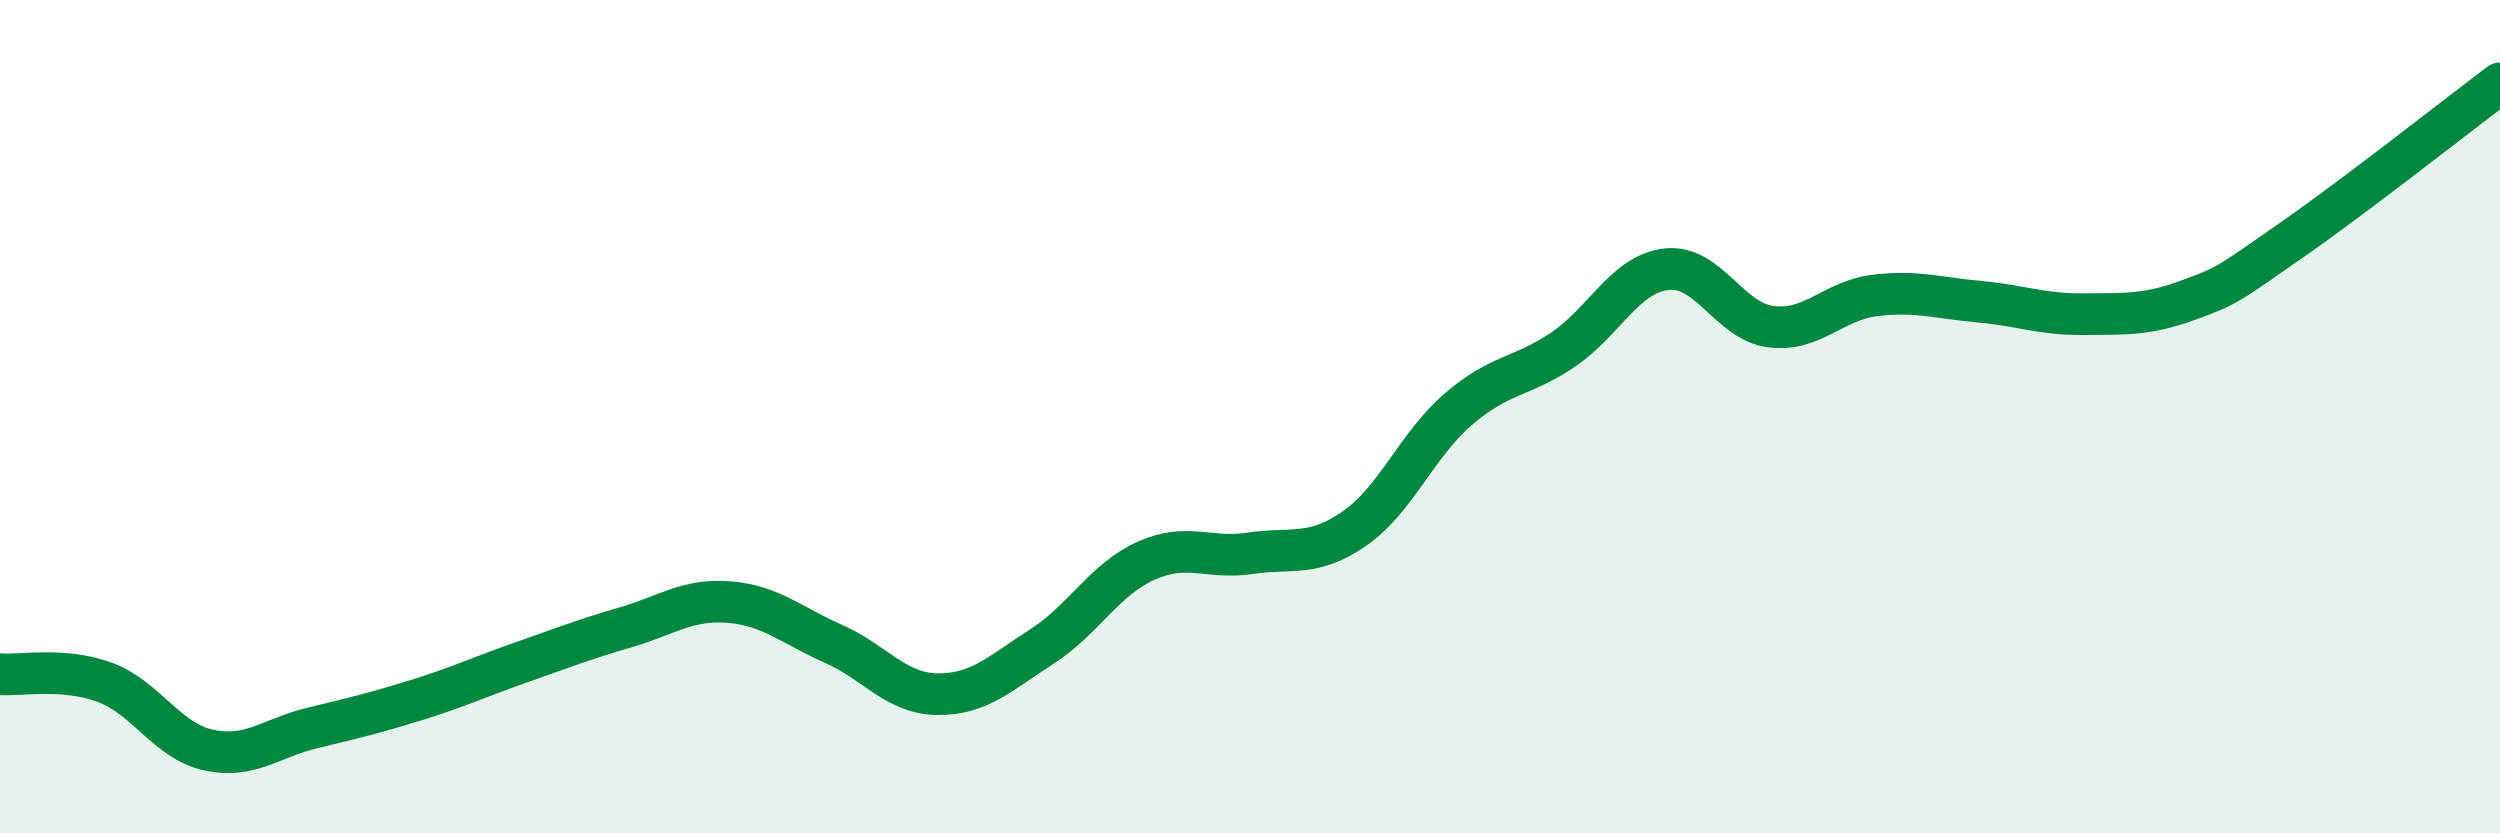
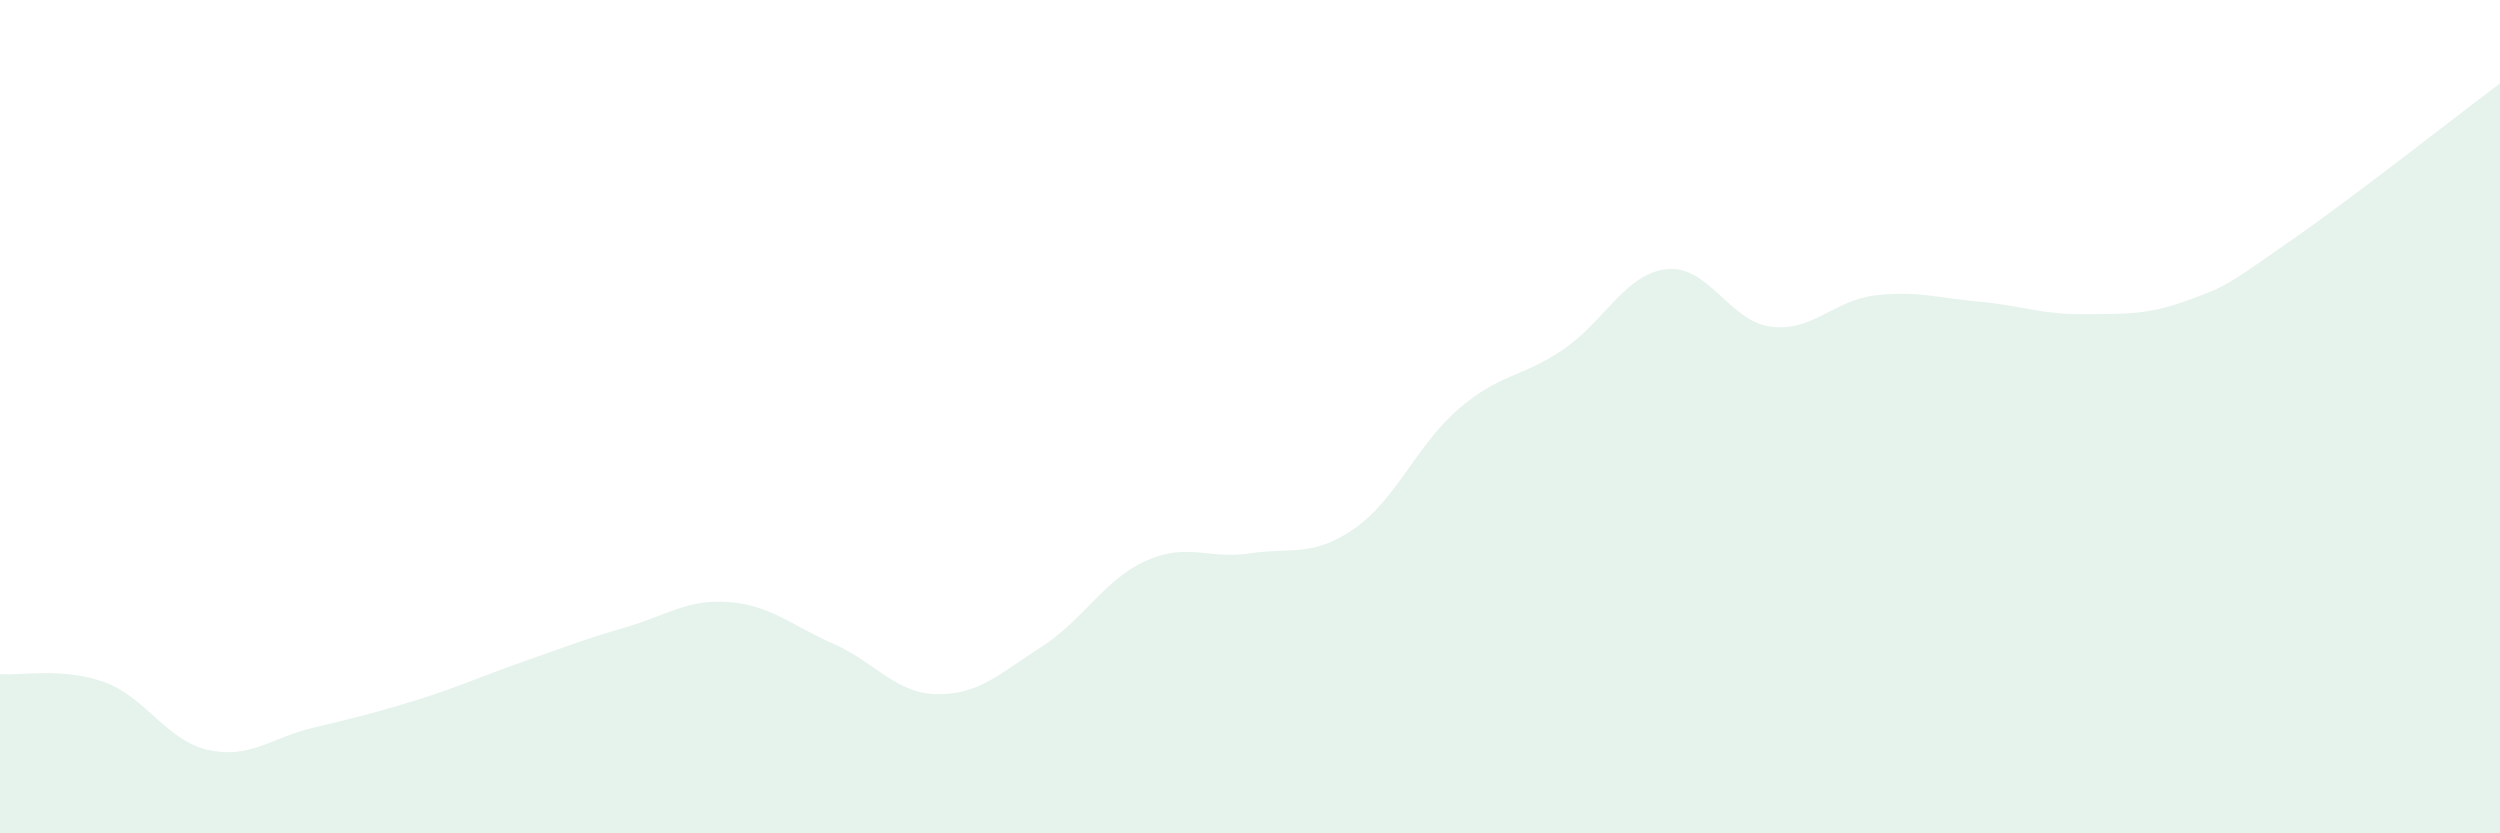
<svg xmlns="http://www.w3.org/2000/svg" width="60" height="20" viewBox="0 0 60 20">
  <path d="M 0,16.18 C 0.5,16.22 1.5,16.01 2.5,16.37 C 3.5,16.73 4,17.78 5,18 C 6,18.22 6.5,17.71 7.5,17.47 C 8.5,17.23 9,17.11 10,16.8 C 11,16.49 11.5,16.25 12.5,15.9 C 13.5,15.55 14,15.35 15,15.06 C 16,14.77 16.5,14.37 17.5,14.45 C 18.5,14.53 19,15.01 20,15.45 C 21,15.89 21.5,16.65 22.5,16.66 C 23.5,16.67 24,16.16 25,15.52 C 26,14.88 26.5,13.91 27.5,13.46 C 28.5,13.01 29,13.43 30,13.28 C 31,13.13 31.5,13.38 32.5,12.69 C 33.5,12 34,10.68 35,9.82 C 36,8.96 36.5,9.07 37.5,8.4 C 38.5,7.73 39,6.57 40,6.46 C 41,6.35 41.5,7.71 42.5,7.84 C 43.5,7.97 44,7.21 45,7.09 C 46,6.97 46.5,7.15 47.5,7.24 C 48.5,7.33 49,7.55 50,7.54 C 51,7.53 51.5,7.57 52.5,7.21 C 53.5,6.85 53.5,6.8 55,5.76 C 56.5,4.72 59,2.75 60,2L60 20L0 20Z" fill="#008740" opacity="0.1" stroke-linecap="round" stroke-linejoin="round" />
-   <path d="M 0,16.18 C 0.5,16.22 1.5,16.01 2.5,16.37 C 3.5,16.73 4,17.78 5,18 C 6,18.22 6.5,17.71 7.5,17.47 C 8.5,17.23 9,17.11 10,16.8 C 11,16.49 11.5,16.25 12.5,15.9 C 13.5,15.55 14,15.35 15,15.06 C 16,14.77 16.5,14.37 17.5,14.45 C 18.5,14.53 19,15.01 20,15.45 C 21,15.89 21.5,16.65 22.5,16.66 C 23.5,16.67 24,16.16 25,15.52 C 26,14.88 26.5,13.91 27.5,13.46 C 28.5,13.01 29,13.43 30,13.28 C 31,13.13 31.5,13.38 32.5,12.69 C 33.5,12 34,10.68 35,9.82 C 36,8.96 36.5,9.07 37.5,8.4 C 38.5,7.73 39,6.57 40,6.46 C 41,6.35 41.5,7.71 42.5,7.84 C 43.5,7.97 44,7.21 45,7.09 C 46,6.97 46.5,7.15 47.5,7.24 C 48.5,7.33 49,7.55 50,7.54 C 51,7.53 51.5,7.57 52.5,7.21 C 53.5,6.85 53.5,6.8 55,5.76 C 56.5,4.72 59,2.75 60,2" stroke="#008740" stroke-width="1" fill="none" stroke-linecap="round" stroke-linejoin="round" />
</svg>